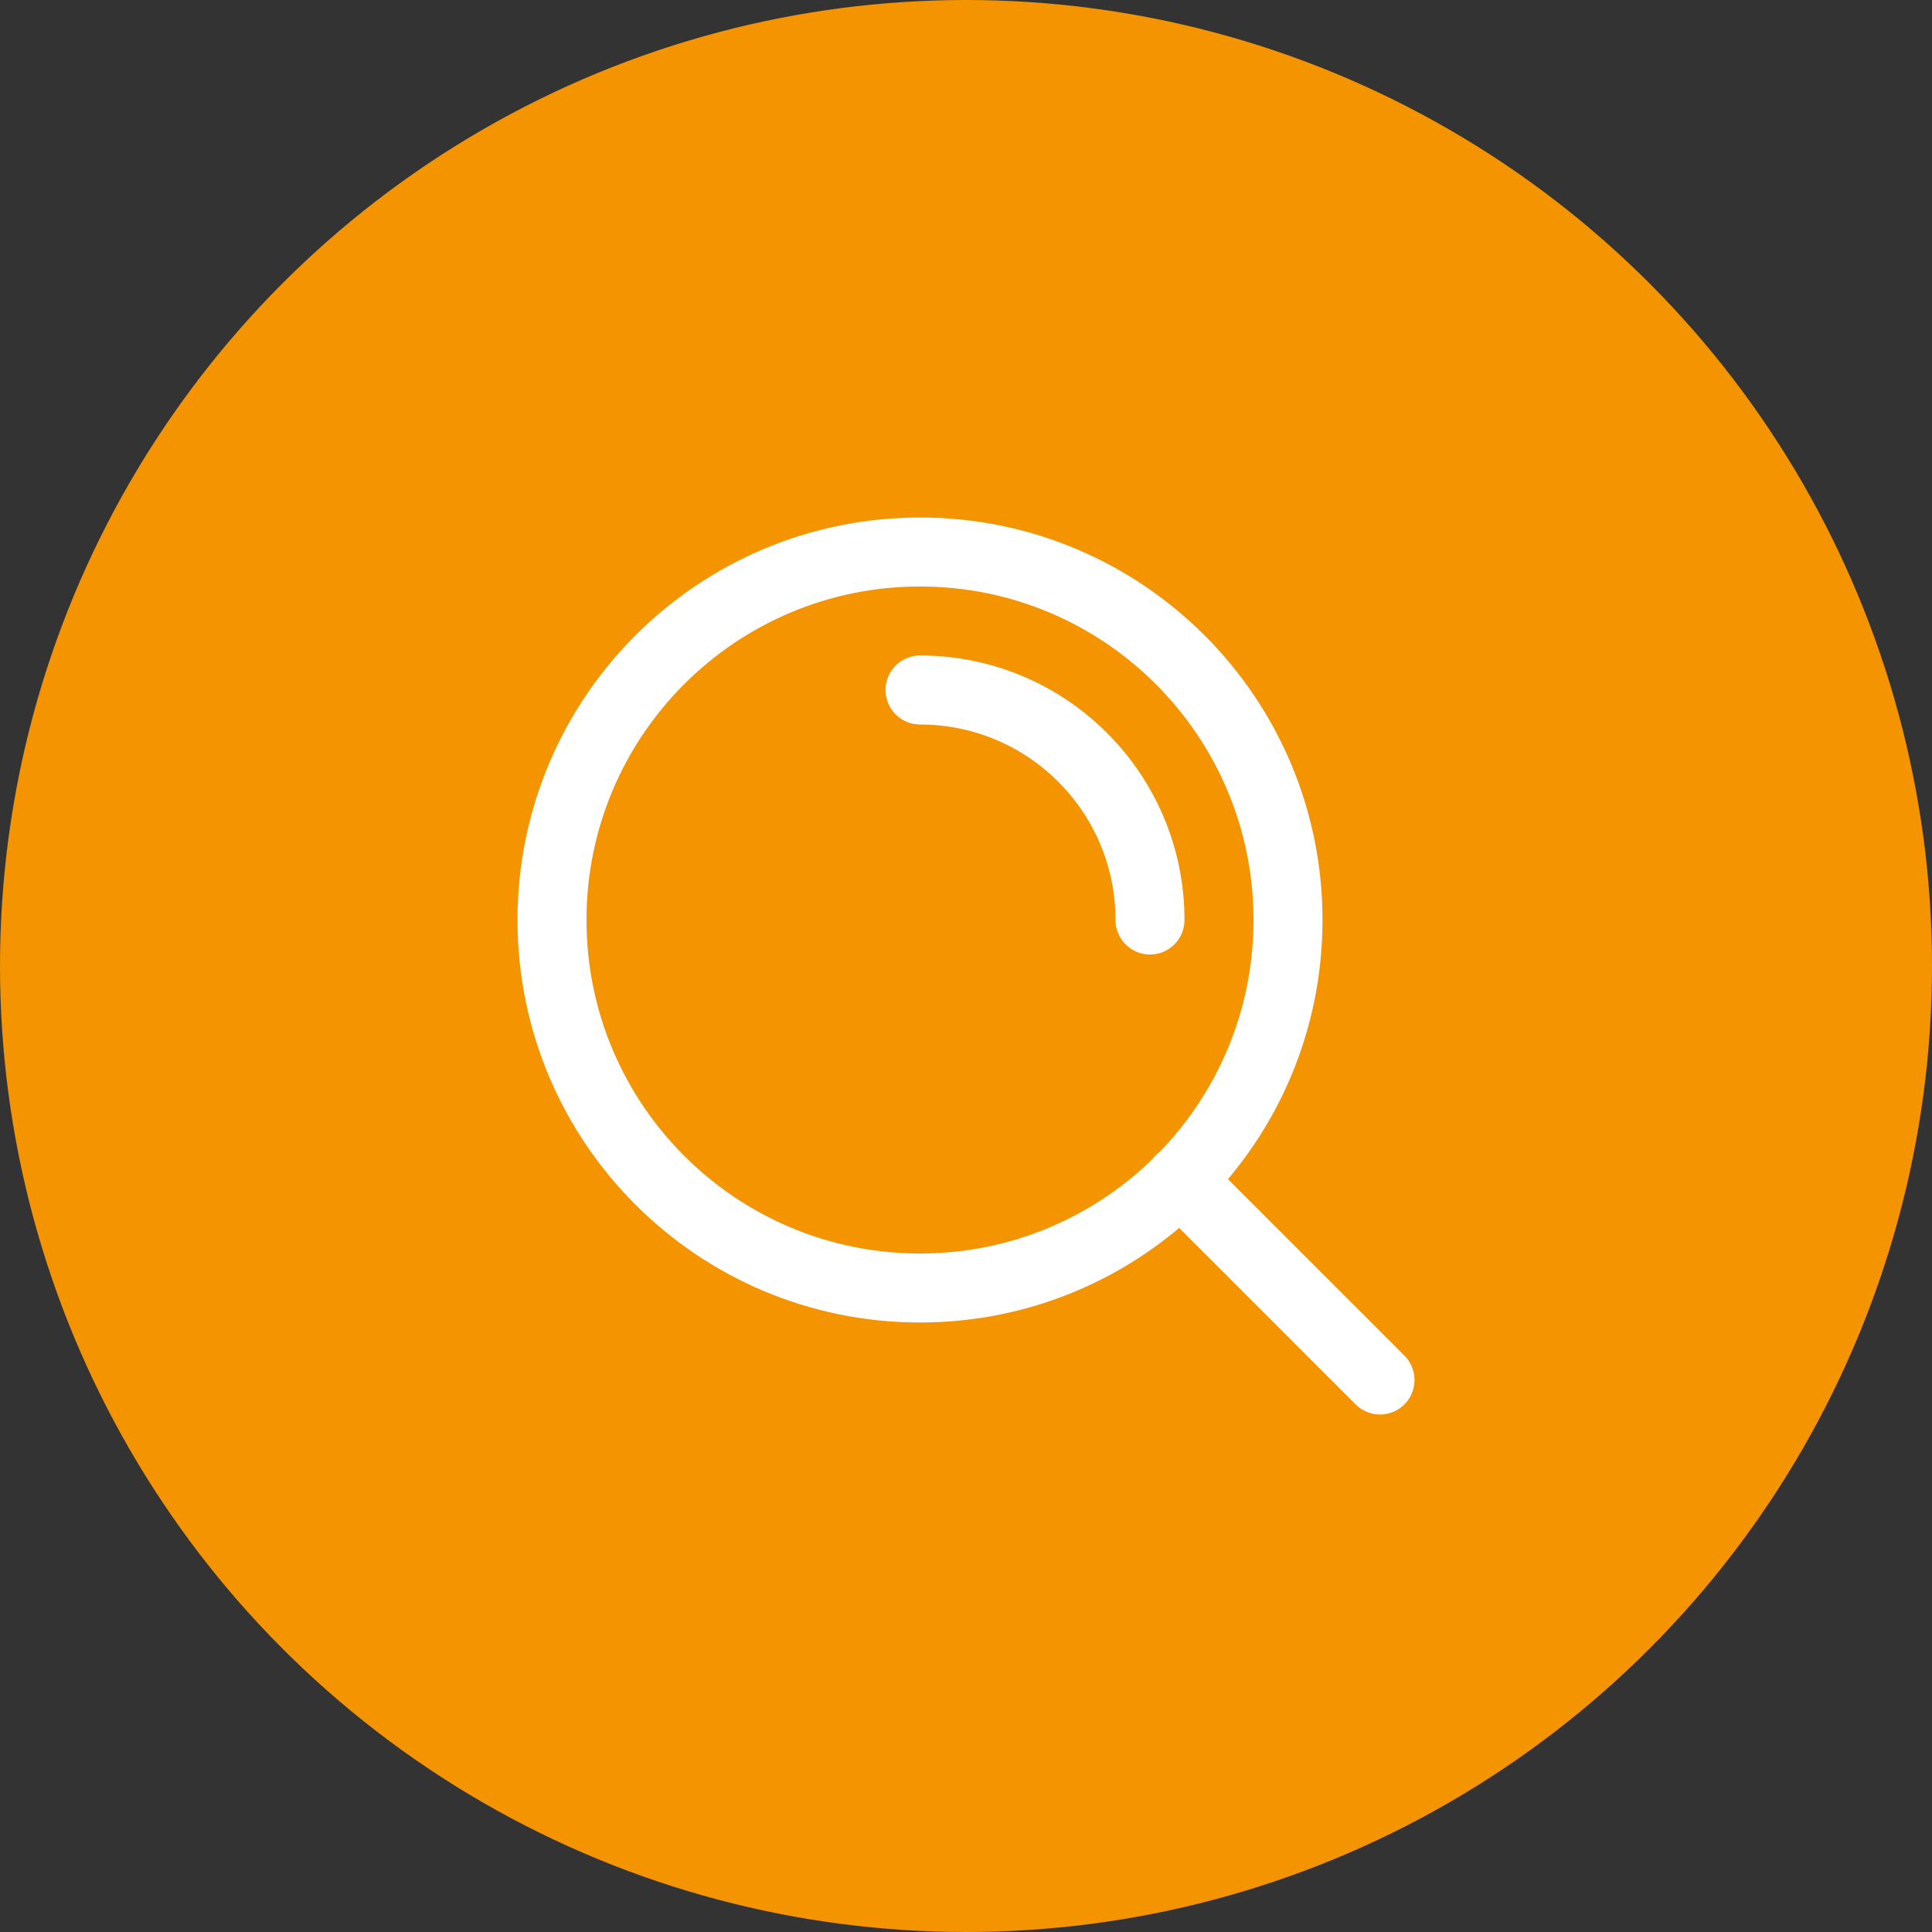
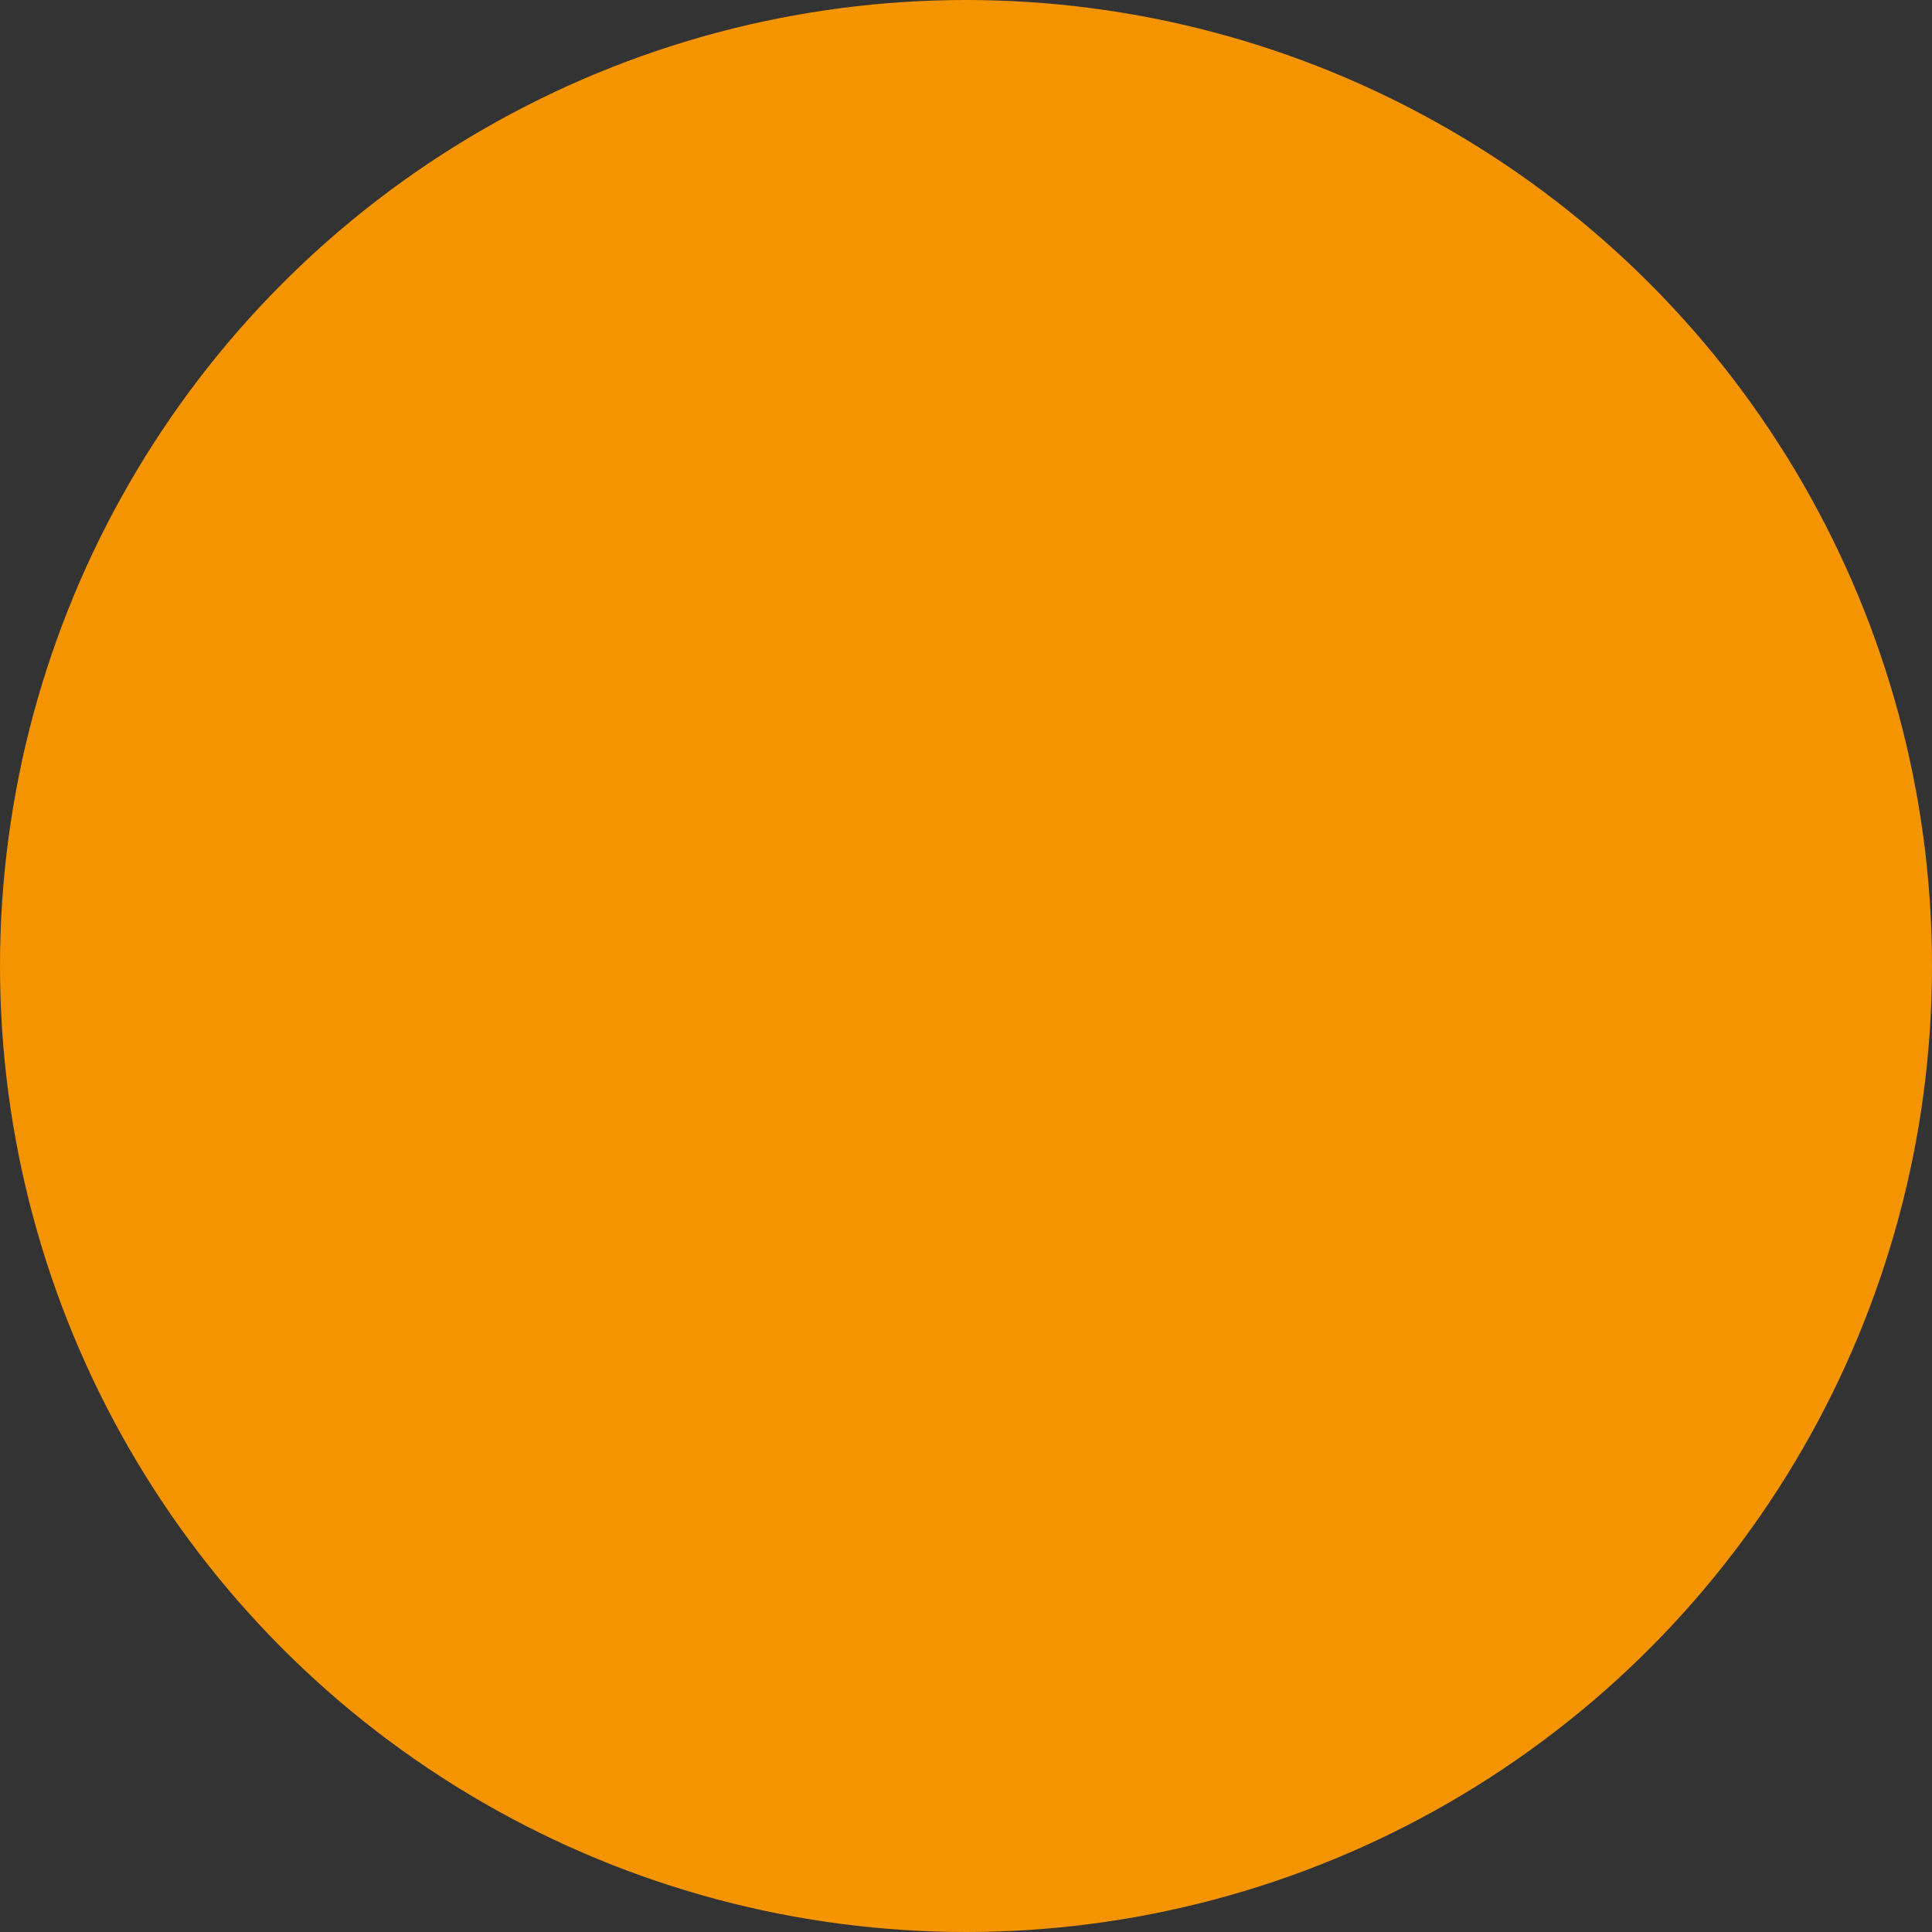
<svg xmlns="http://www.w3.org/2000/svg" width="56" height="56" viewBox="0 0 56 56" fill="none">
  <rect x="0" y="0" width="56" height="56" fill="#333333" stroke="none" />
  <circle cx="28" cy="28" r="28" fill="#F39400" />
-   <path d="M40 40L34.2 34.2M26.667 20C30.349 20 33.333 22.985 33.333 26.667M37.333 26.667C37.333 32.558 32.558 37.333 26.667 37.333C20.776 37.333 16 32.558 16 26.667C16 20.776 20.776 16 26.667 16C32.558 16 37.333 20.776 37.333 26.667Z" stroke="white" stroke-width="2" stroke-linecap="round" stroke-linejoin="round" />
</svg>